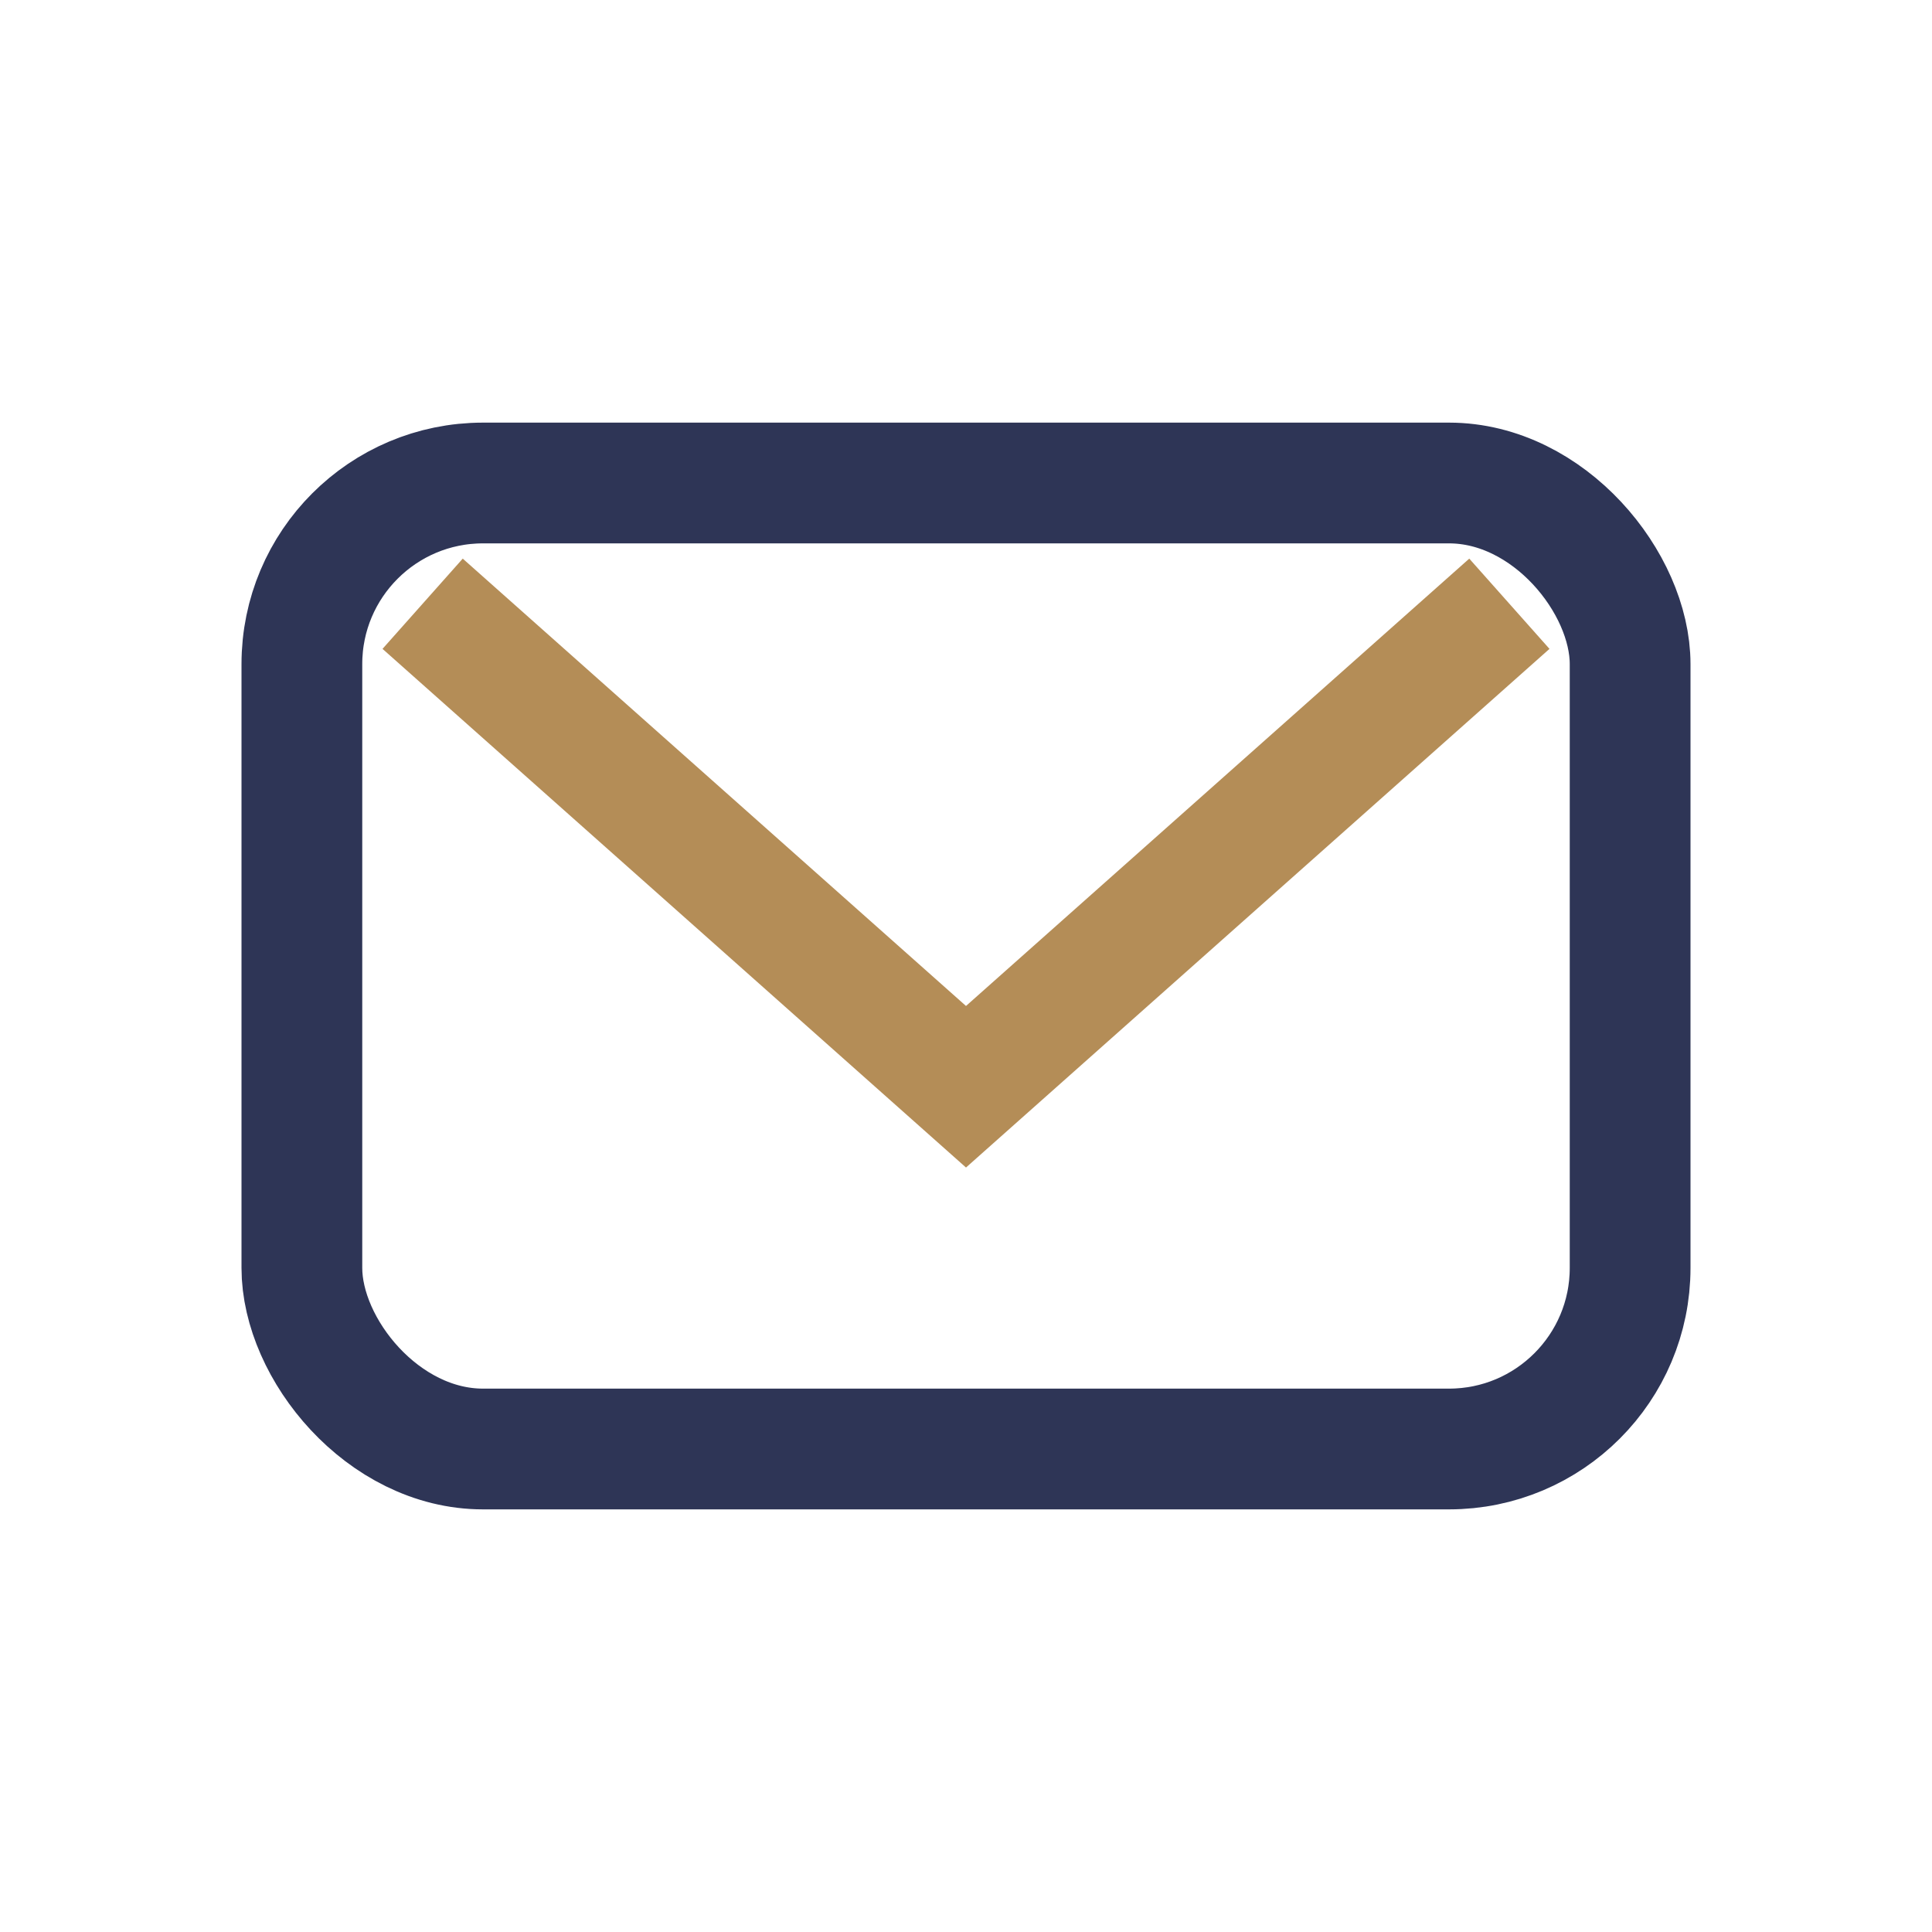
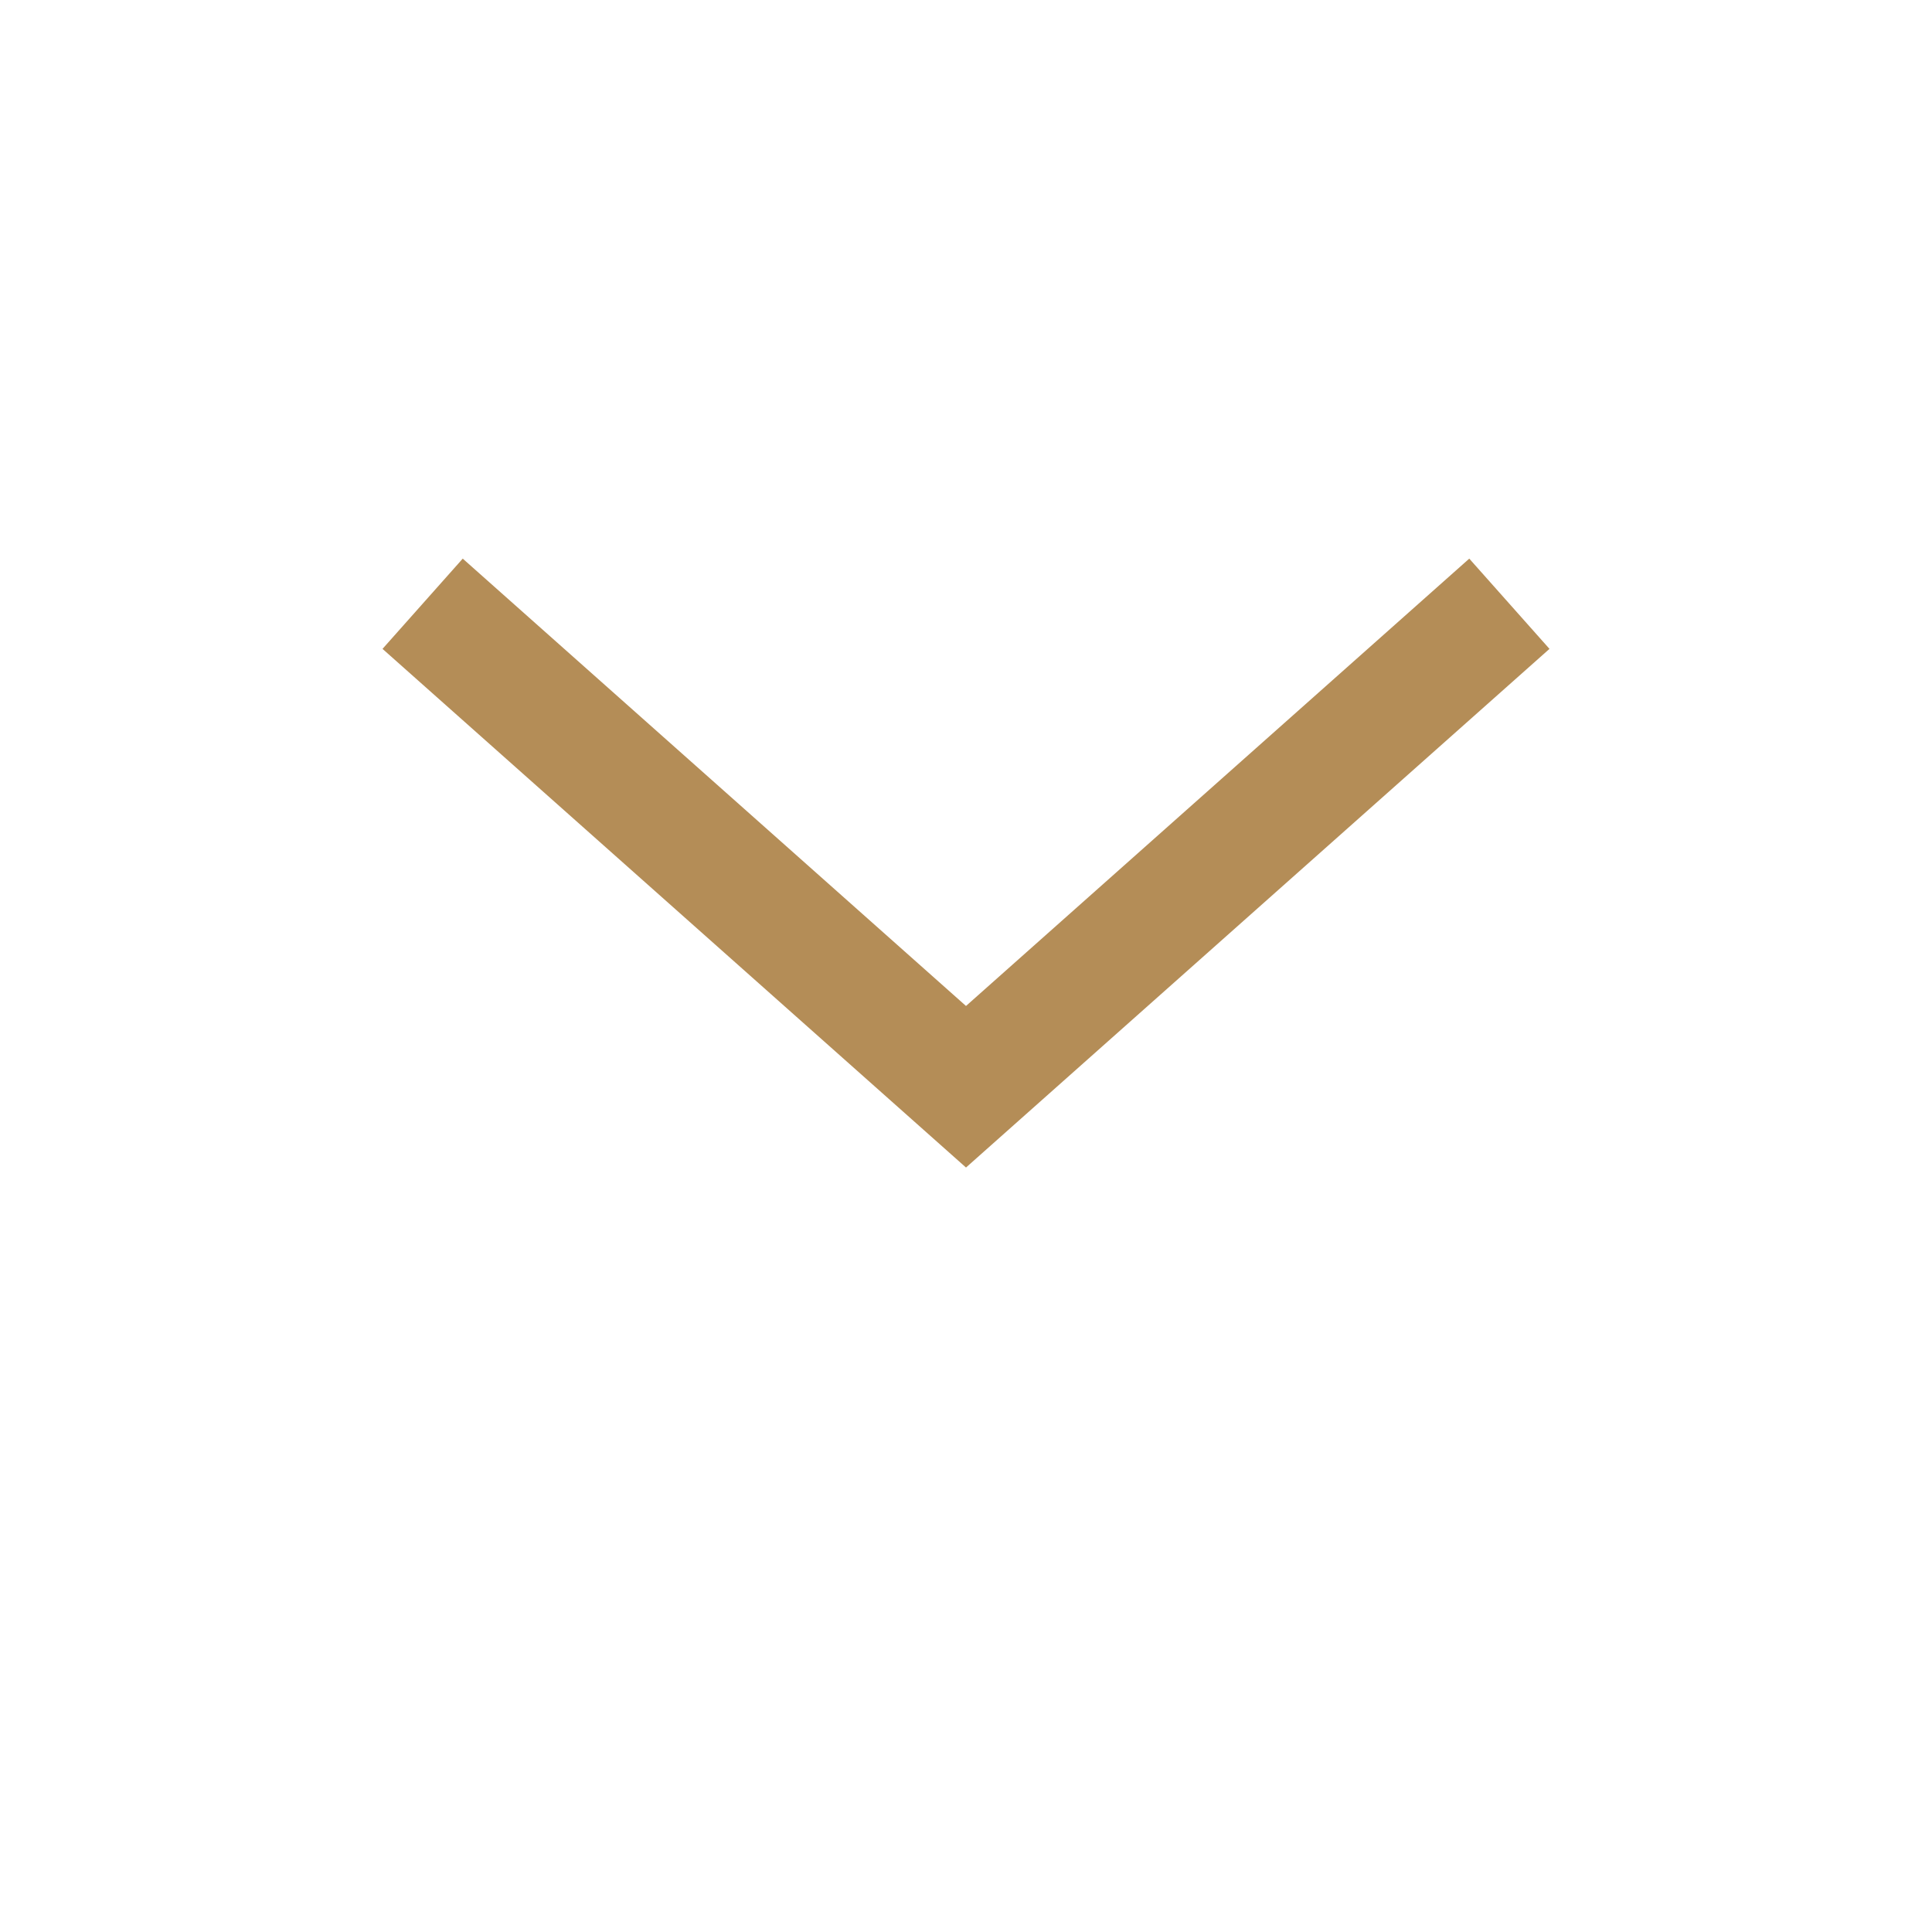
<svg xmlns="http://www.w3.org/2000/svg" width="32" height="32" viewBox="0 0 32 32">
-   <rect x="5" y="8" width="22" height="16" rx="3" fill="none" stroke="#2E3556" stroke-width="2" />
  <path d="M7 10l9 8 9-8" fill="none" stroke="#B48D57" stroke-width="2" />
</svg>